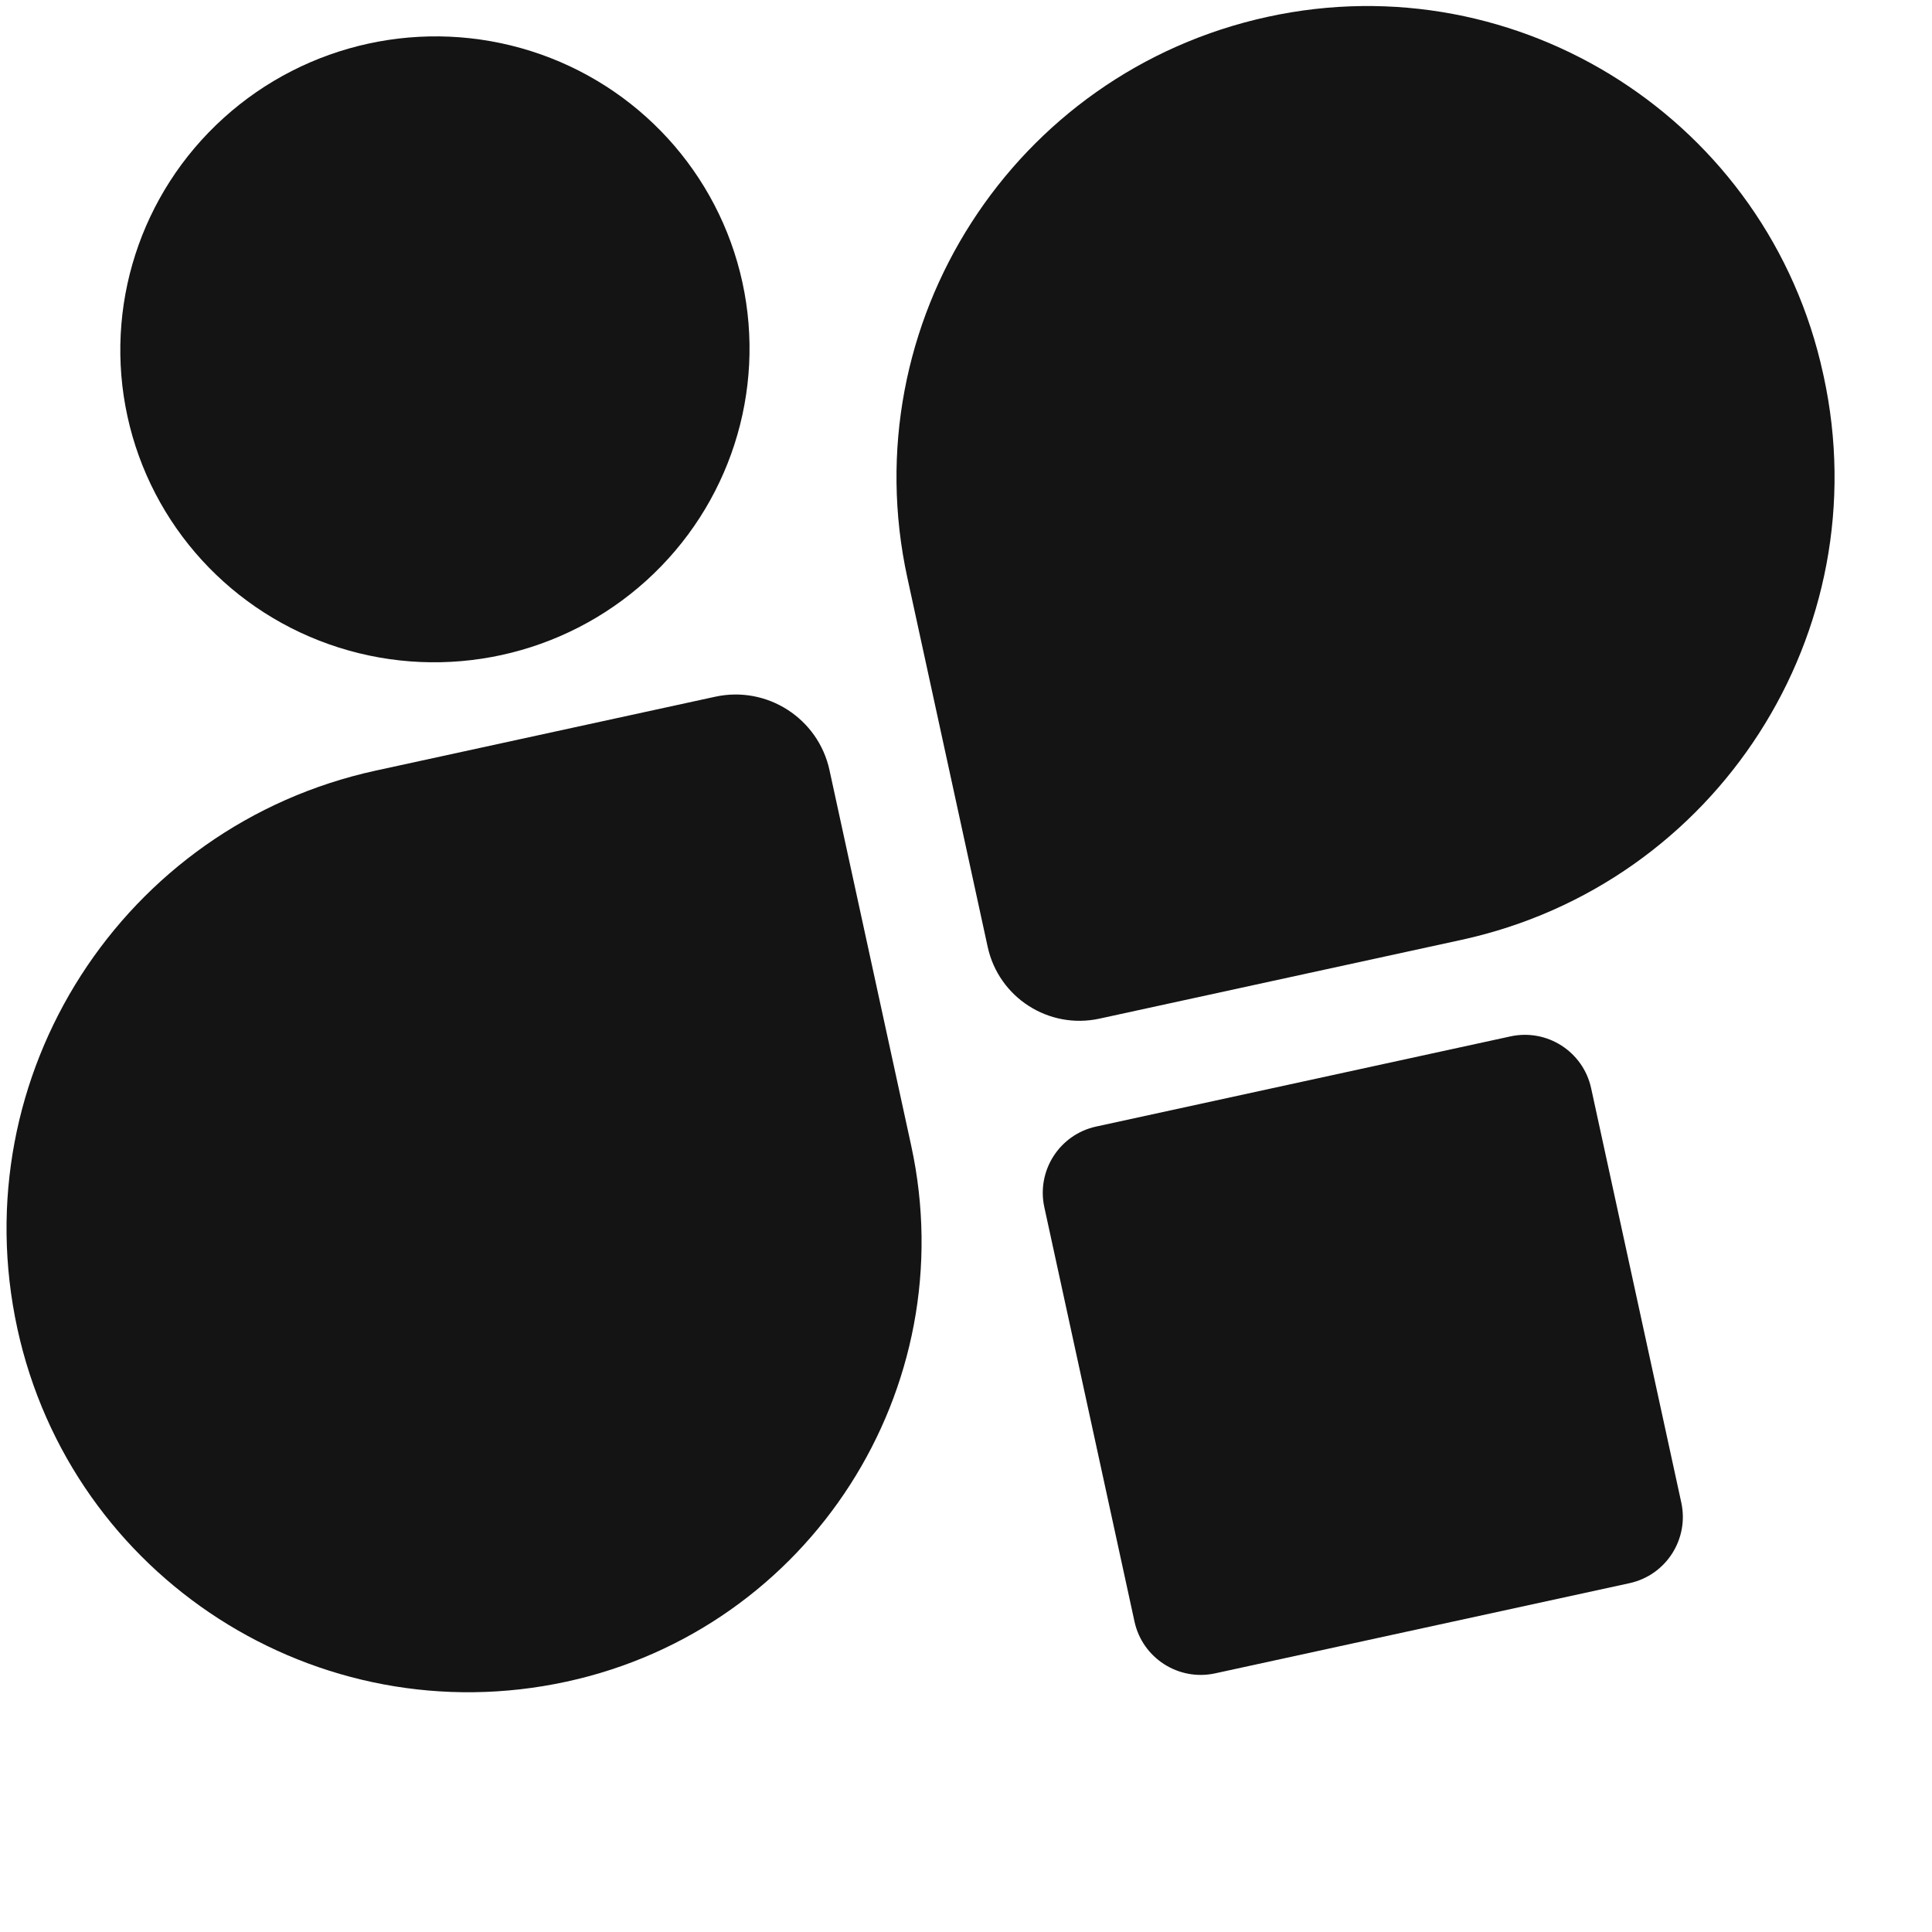
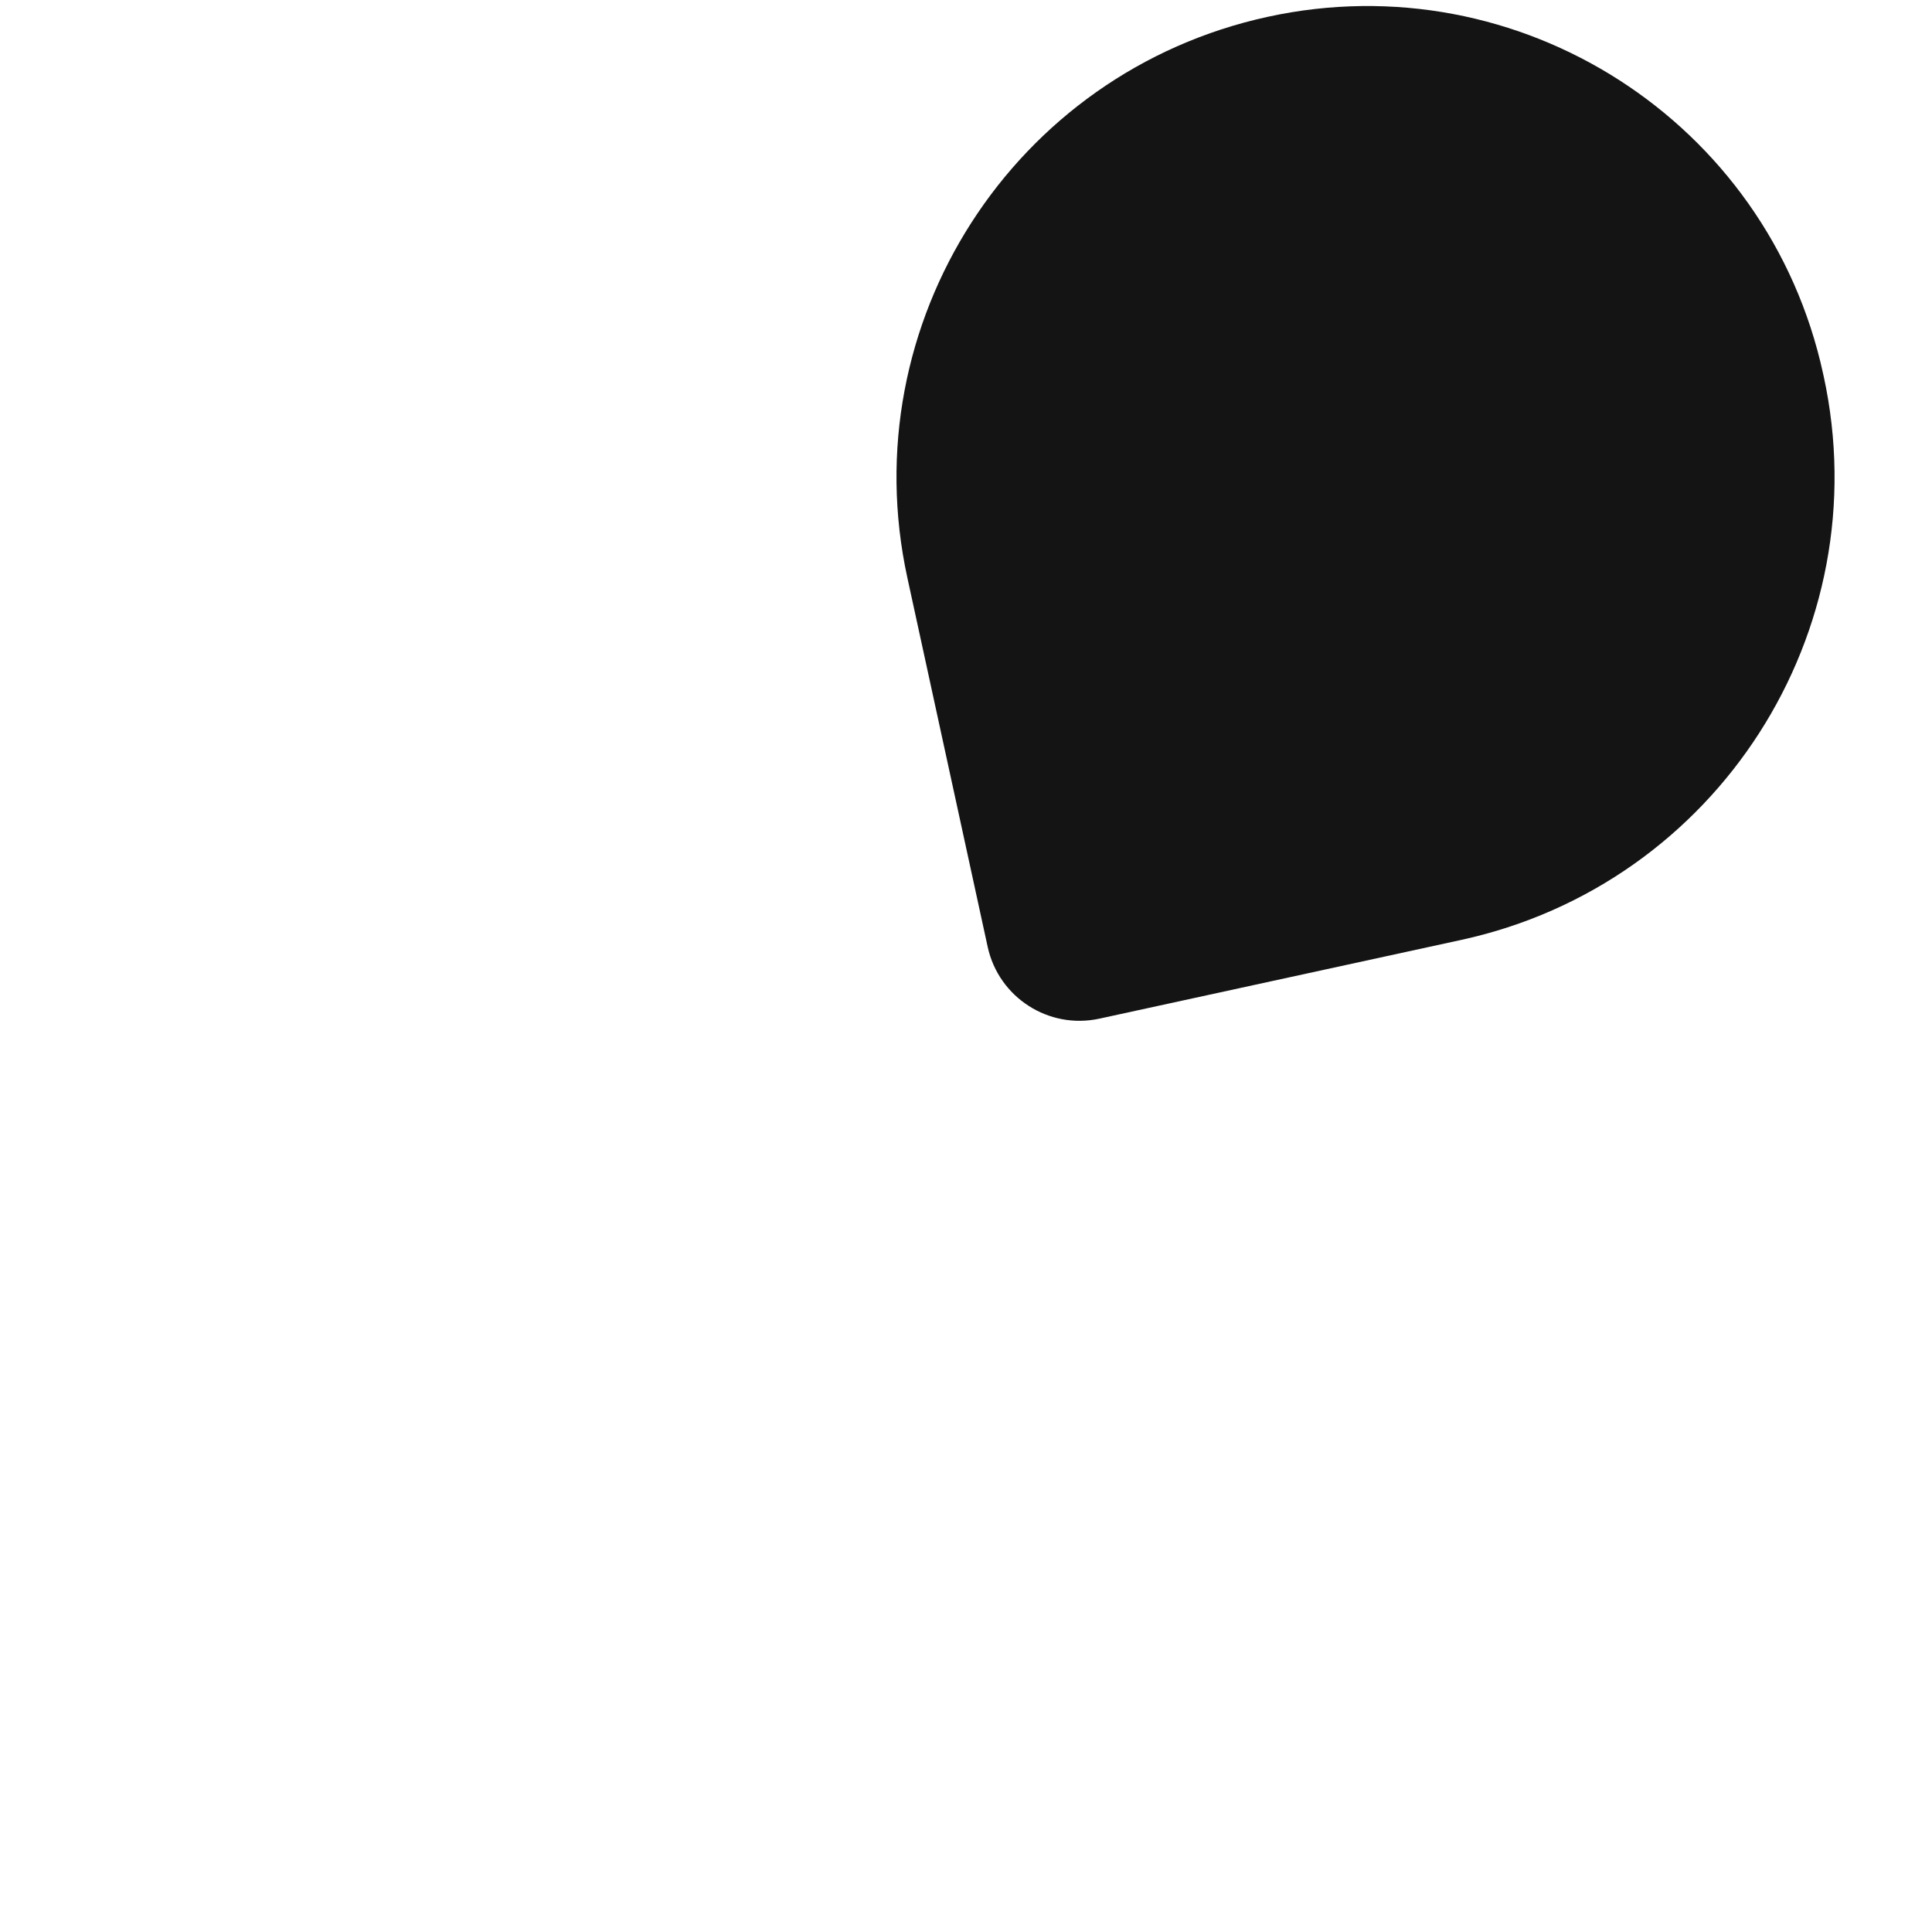
<svg xmlns="http://www.w3.org/2000/svg" viewBox="0 0 1200 1200">
  <style>
    .cls-1 {
      fill: #141414;
    }
    @media (prefers-color-scheme: dark) {
      .cls-1 {
        fill: #f9f9f9;
      }
    }
  </style>
  <g transform="scale(1)">
-     <path class="cls-1" d="M515.23,478.38c-7.01-32.21-38.8-52.64-71.01-45.63l-210.74,45.86C76.28,512.82-23.43,667.98,10.78,825.18c33.68,154.79,186.47,252.97,341.26,219.29,151-32.86,246.78-181.91,213.92-332.91l-50.74-233.17Z" />
    <path class="cls-1" d="M1132.68,233.56l-.33-1.52c-34.04-156.43-188.45-255.65-344.88-221.61-158.04,34.39-258.28,190.39-223.89,348.43l49.88,229.24c6.85,31.48,37.92,51.45,69.41,44.6l224.76-48.91c158.86-34.57,259.62-191.38,225.06-350.24Z" />
-     <path class="cls-1" d="M988.28,675.91c-4.94-22.72-27.37-37.13-50.09-32.19l-257.35,56c-22.72,4.94-37.13,27.37-32.19,50.09l56,257.35c4.94,22.72,27.37,37.13,50.09,32.19l257.35-56c22.72-4.94,37.13-27.37,32.19-50.09l-56-257.35Z" />
-     <ellipse class="cls-1" cx="270.13" cy="217" rx="195.46" ry="194.33" transform="translate(-39.99 62.45) rotate(-12.29)" />
  </g>
</svg>